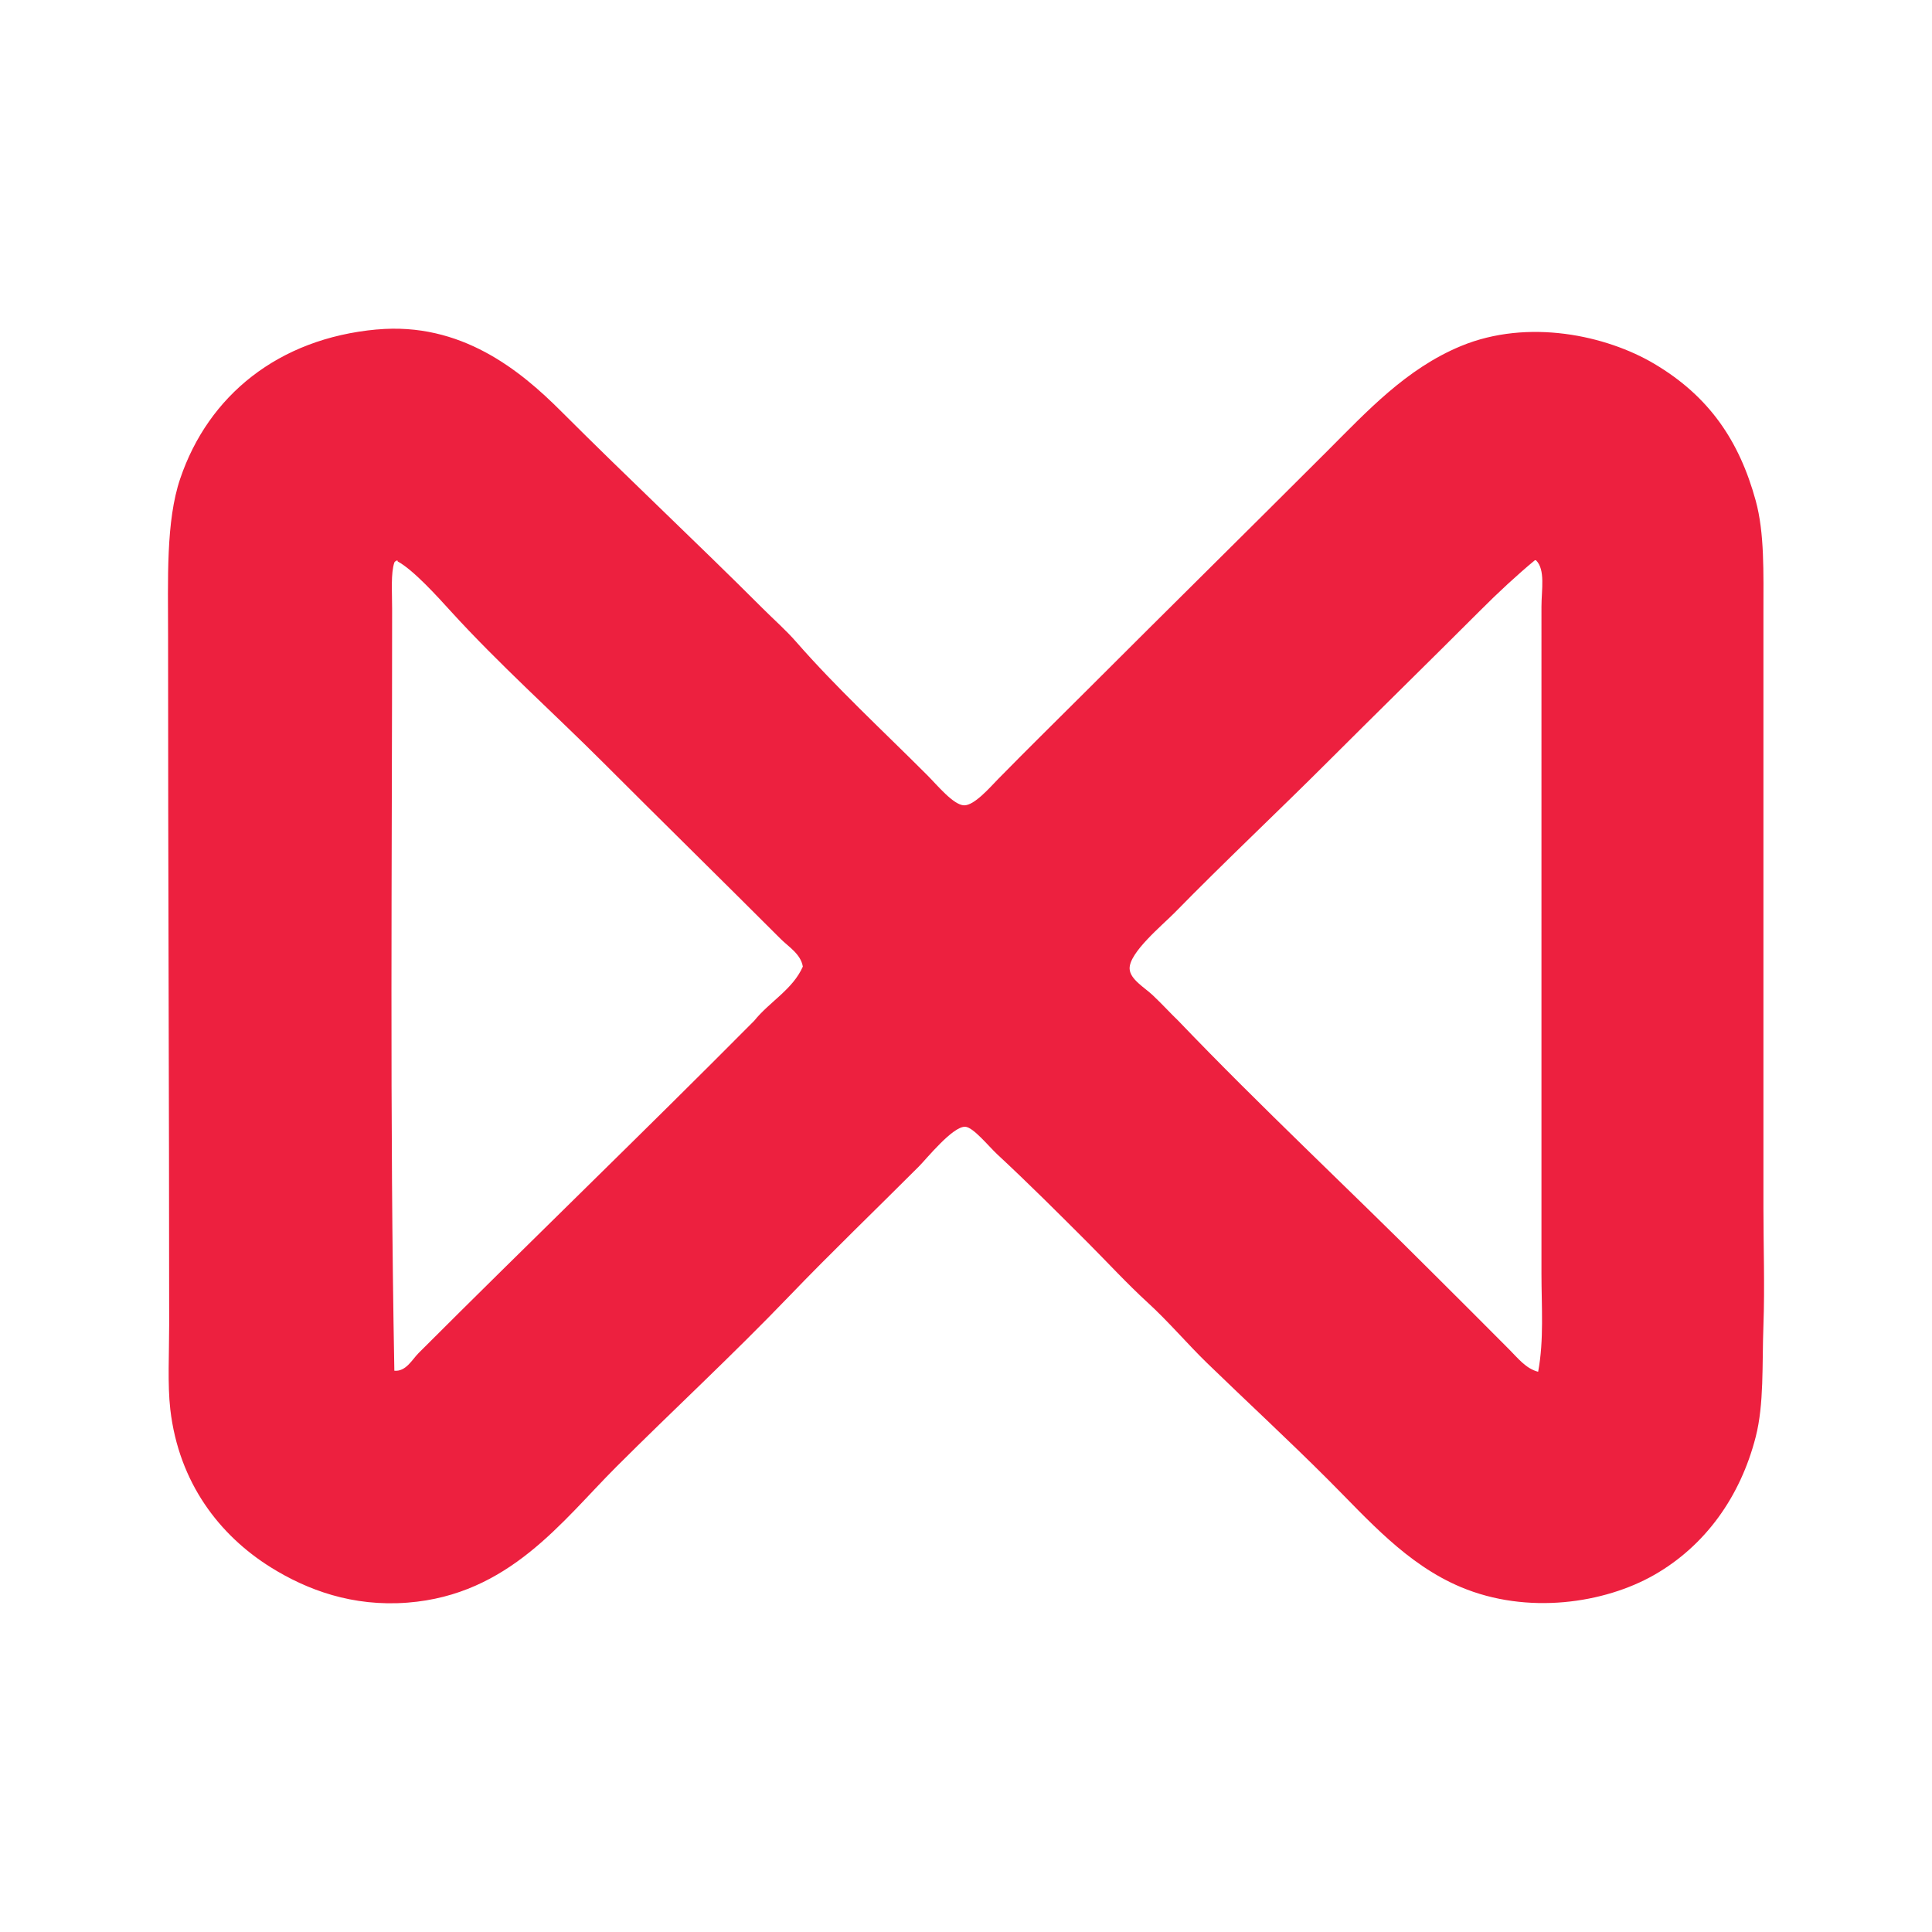
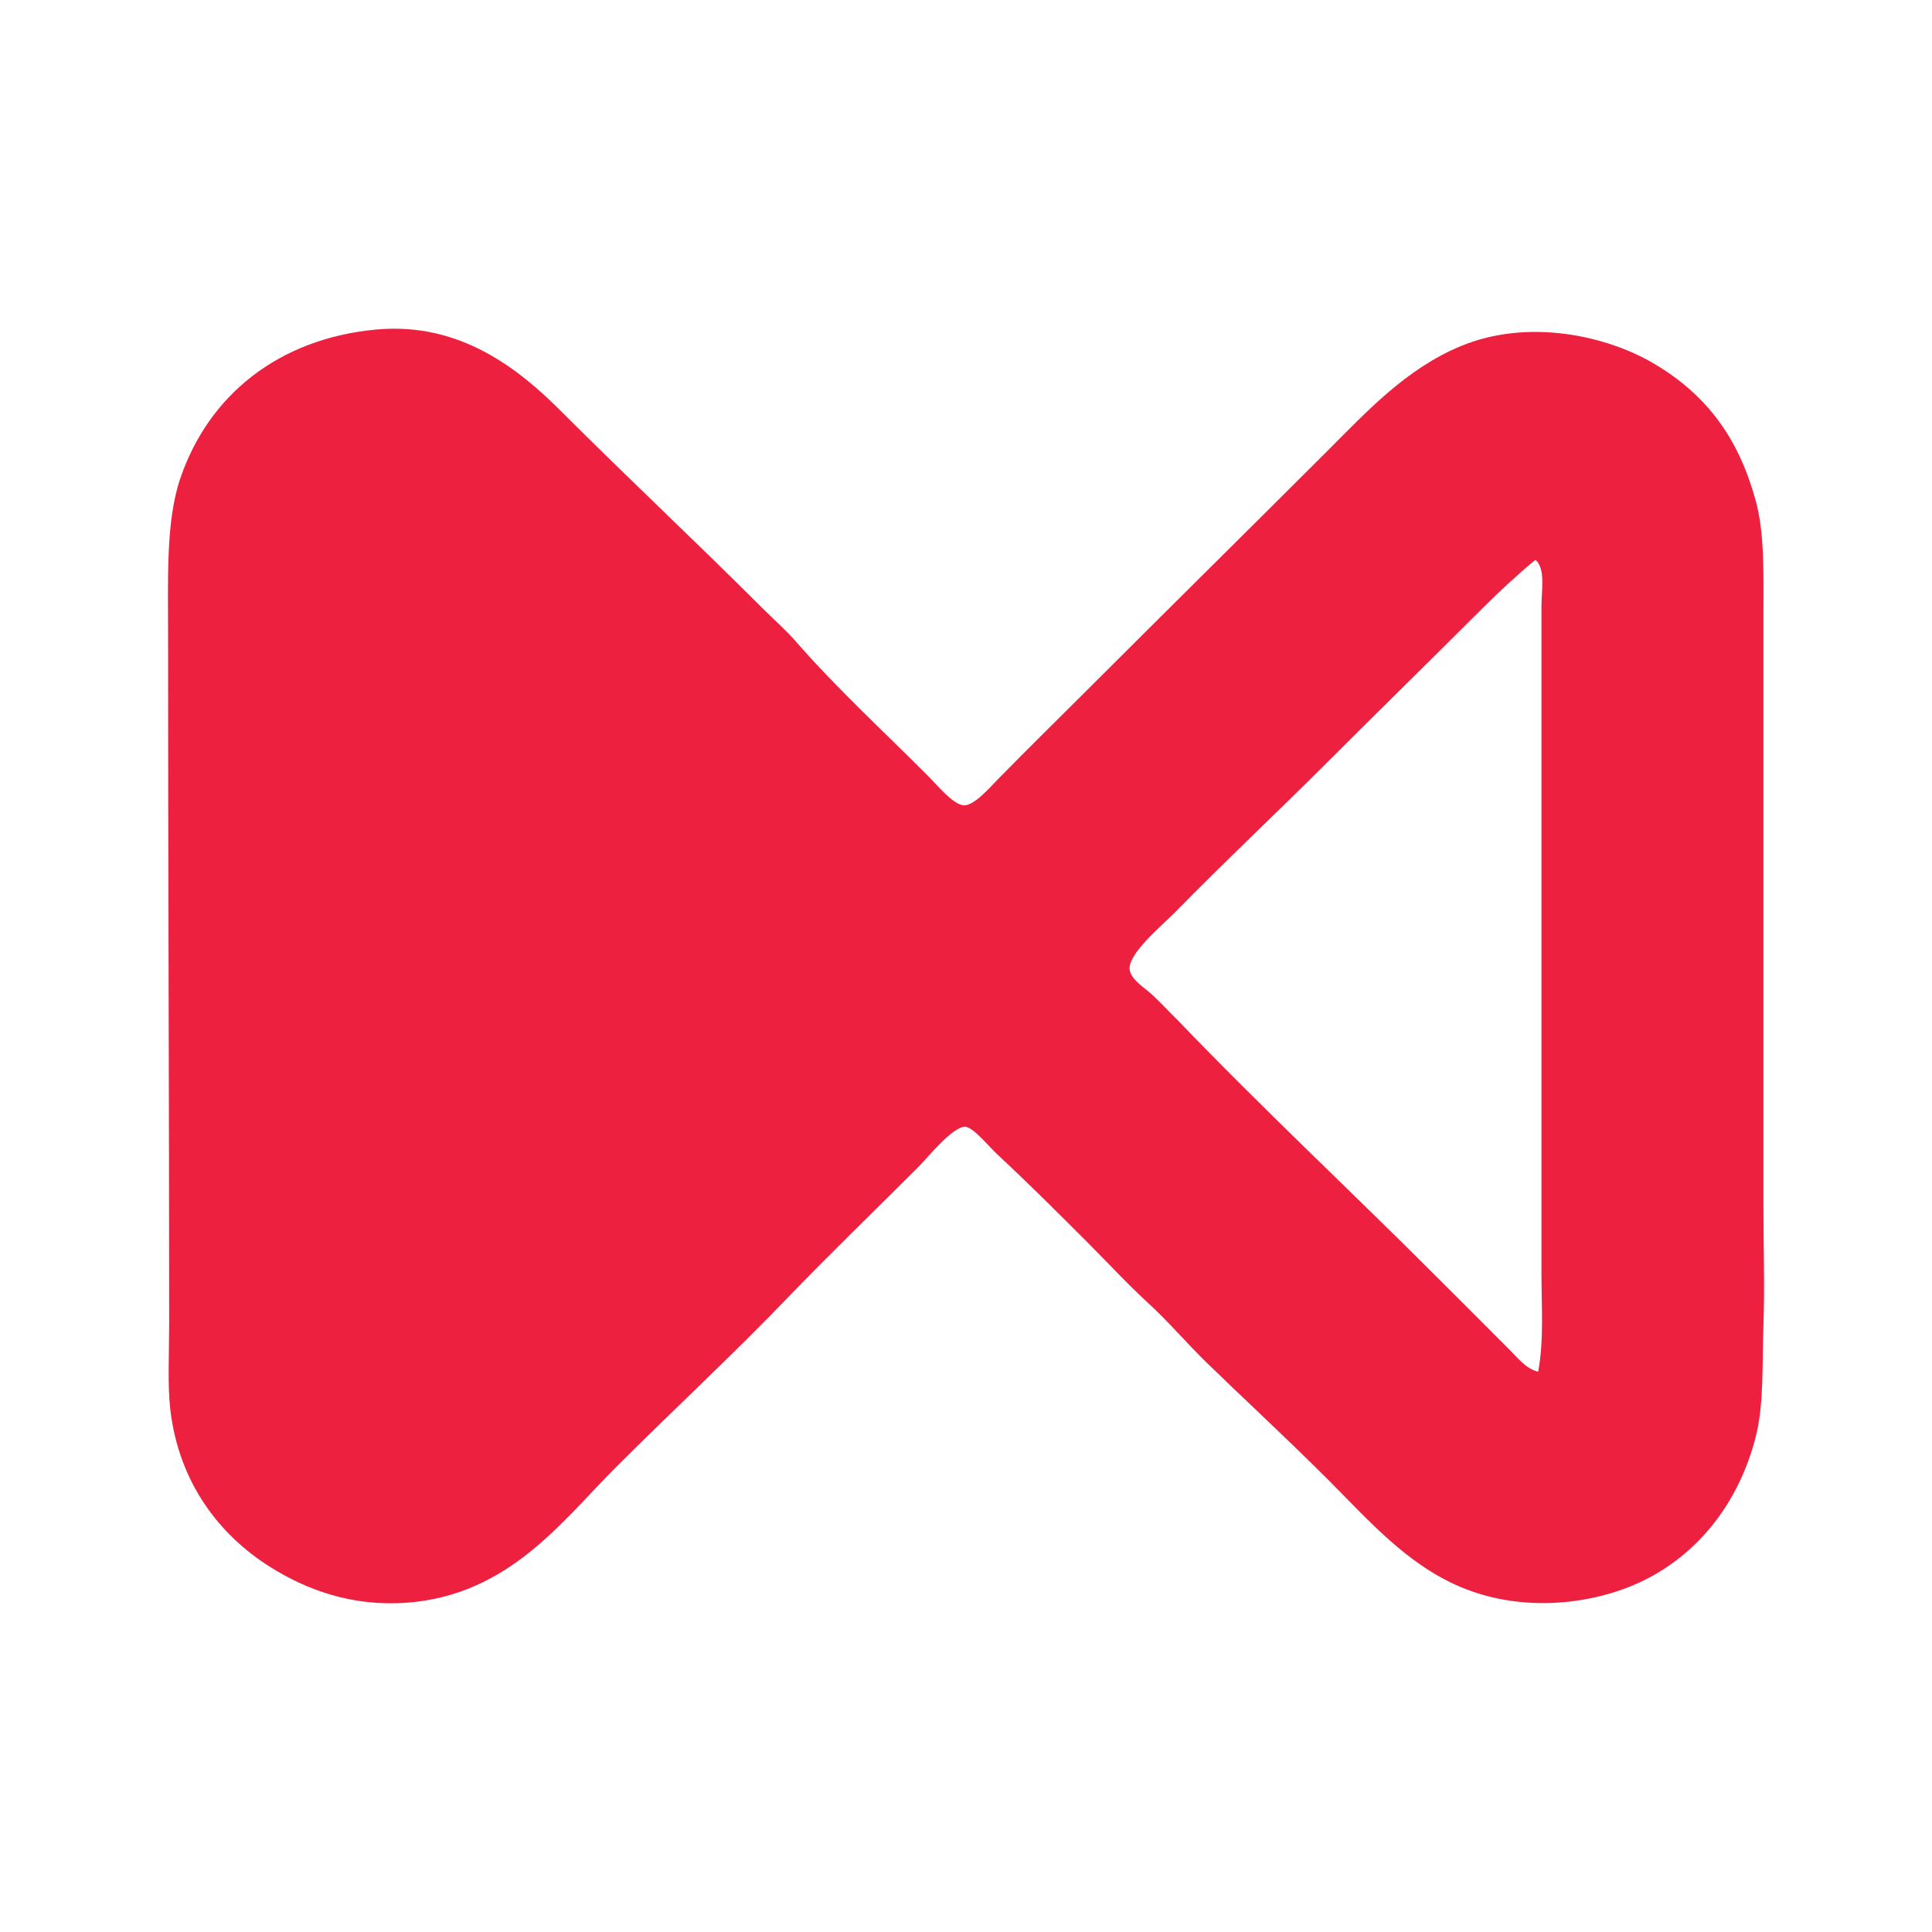
<svg xmlns="http://www.w3.org/2000/svg" data-bbox="36.96 72.339 351.278 280.519" viewBox="0 0 425.2 425.2" data-type="color">
  <g>
-     <path d="M82.9 72.52c18.6-1.71 31.64 9.04 40.58 17.98 15.07 15.07 29.61 28.64 44.47 43.49 2.42 2.42 5.02 4.69 7.29 7.29 8.82 10.09 18.87 19.35 28.91 29.4 2.06 2.06 5.7 6.51 8.02 6.56 2.27.05 5.68-3.93 7.54-5.83 6.48-6.61 13.74-13.74 19.69-19.68 17.76-17.76 34.62-34.38 52.73-52.48 8.74-8.74 17.34-18.09 29.4-23.09 14.81-6.13 32.04-2.32 42.52 3.89 12.11 7.17 18.74 16.97 22.35 30.13 1.96 7.13 1.7 15.82 1.7 24.79v130.97c0 8.21.31 17.2 0 25.76-.32 8.75.16 17.27-1.7 24.54-3.38 13.18-11.12 23.97-22.35 30.38-10.94 6.24-27.87 8.83-42.52 2.68-11.97-5.03-20.39-14.8-29.16-23.57-8.85-8.86-18.37-17.64-26.73-25.76-4.37-4.25-8.42-9.06-13.12-13.36-4.49-4.11-8.75-8.75-13.11-13.12-6.16-6.16-12.91-12.92-19.93-19.44-1.91-1.78-5.29-5.99-7.05-6.07-2.76-.12-8.52 7.06-10.21 8.75-9.49 9.5-19.49 19.12-28.43 28.43-12.82 13.34-25.49 25.01-38.15 37.66-11.99 11.99-23.6 28.15-45.92 29.89-12.16.95-22.16-2.8-30.13-7.77-11.21-7-20.23-18.54-22.11-34.75-.63-5.45-.25-12.32-.25-18.71 0-49.84-.25-100.97-.24-151.39 0-12.65-.51-25.37 2.67-34.75 6.19-18.27 21.55-30.84 43.25-32.83Zm3.89 51.27c-.8 2.39-.49 6.34-.49 10.21 0 56.27-.55 111.81.49 167.67 2.56.24 3.9-2.45 5.34-3.89 24.51-24.51 49.61-48.69 73.87-73.14 3.37-4.19 8.47-6.87 10.69-11.91-.46-2.77-3.1-4.32-4.86-6.07-13.13-13.13-26.02-25.77-39.12-38.88-10.8-10.8-22.95-21.66-33.53-33.29-2.85-3.13-8.21-9.08-11.66-10.93.07-.5-.7.04-.73.24Zm251.01-.49c-3.79 3.13-8.13 7.14-12.15 11.18-11.41 11.41-22.05 21.81-33.54 33.29-10.61 10.61-22.74 22.01-33.54 33.05-2.75 2.8-10.11 8.84-9.96 12.39.1 2.34 3.32 4.14 5.1 5.83 2.22 2.1 4.08 4.16 5.59 5.59 18.22 19.03 37.52 37 56.13 55.64 5.65 5.59 11.31 11.31 16.77 16.77 1.83 1.83 3.64 4.19 6.32 4.86 1.31-7 .73-14.35.73-21.63V133.51c0-3.71.9-8.15-1.21-10.21h-.23Z" fill="#ed203f" fill-rule="evenodd" data-color="1" />
+     <path d="M82.9 72.52c18.6-1.71 31.64 9.04 40.58 17.98 15.07 15.07 29.61 28.64 44.47 43.49 2.42 2.42 5.02 4.69 7.29 7.29 8.82 10.09 18.87 19.35 28.91 29.4 2.06 2.06 5.7 6.51 8.02 6.56 2.27.05 5.68-3.93 7.54-5.83 6.48-6.61 13.74-13.74 19.69-19.68 17.76-17.76 34.62-34.38 52.73-52.48 8.74-8.74 17.34-18.09 29.4-23.09 14.81-6.13 32.04-2.32 42.52 3.89 12.11 7.17 18.74 16.97 22.35 30.13 1.96 7.13 1.7 15.82 1.7 24.79v130.97c0 8.21.31 17.2 0 25.76-.32 8.75.16 17.27-1.7 24.54-3.38 13.18-11.12 23.97-22.35 30.38-10.94 6.24-27.87 8.83-42.52 2.68-11.97-5.03-20.39-14.8-29.16-23.57-8.85-8.86-18.37-17.64-26.73-25.76-4.37-4.25-8.42-9.06-13.12-13.36-4.49-4.11-8.75-8.75-13.11-13.12-6.16-6.16-12.91-12.92-19.93-19.44-1.91-1.78-5.29-5.99-7.05-6.07-2.76-.12-8.52 7.06-10.21 8.75-9.49 9.5-19.49 19.12-28.43 28.43-12.82 13.34-25.49 25.01-38.15 37.66-11.99 11.99-23.6 28.15-45.92 29.89-12.16.95-22.16-2.8-30.13-7.77-11.21-7-20.23-18.54-22.11-34.75-.63-5.45-.25-12.32-.25-18.71 0-49.84-.25-100.97-.24-151.39 0-12.65-.51-25.37 2.67-34.75 6.19-18.27 21.55-30.84 43.25-32.83Zm3.89 51.27Zm251.01-.49c-3.79 3.13-8.13 7.14-12.15 11.18-11.41 11.41-22.05 21.81-33.54 33.29-10.61 10.61-22.74 22.01-33.54 33.05-2.75 2.8-10.11 8.84-9.96 12.39.1 2.34 3.32 4.14 5.1 5.83 2.22 2.1 4.08 4.16 5.59 5.59 18.22 19.03 37.52 37 56.13 55.64 5.65 5.59 11.31 11.31 16.77 16.77 1.83 1.83 3.64 4.19 6.32 4.86 1.31-7 .73-14.35.73-21.63V133.51c0-3.71.9-8.15-1.21-10.21h-.23Z" fill="#ed203f" fill-rule="evenodd" data-color="1" />
  </g>
</svg>